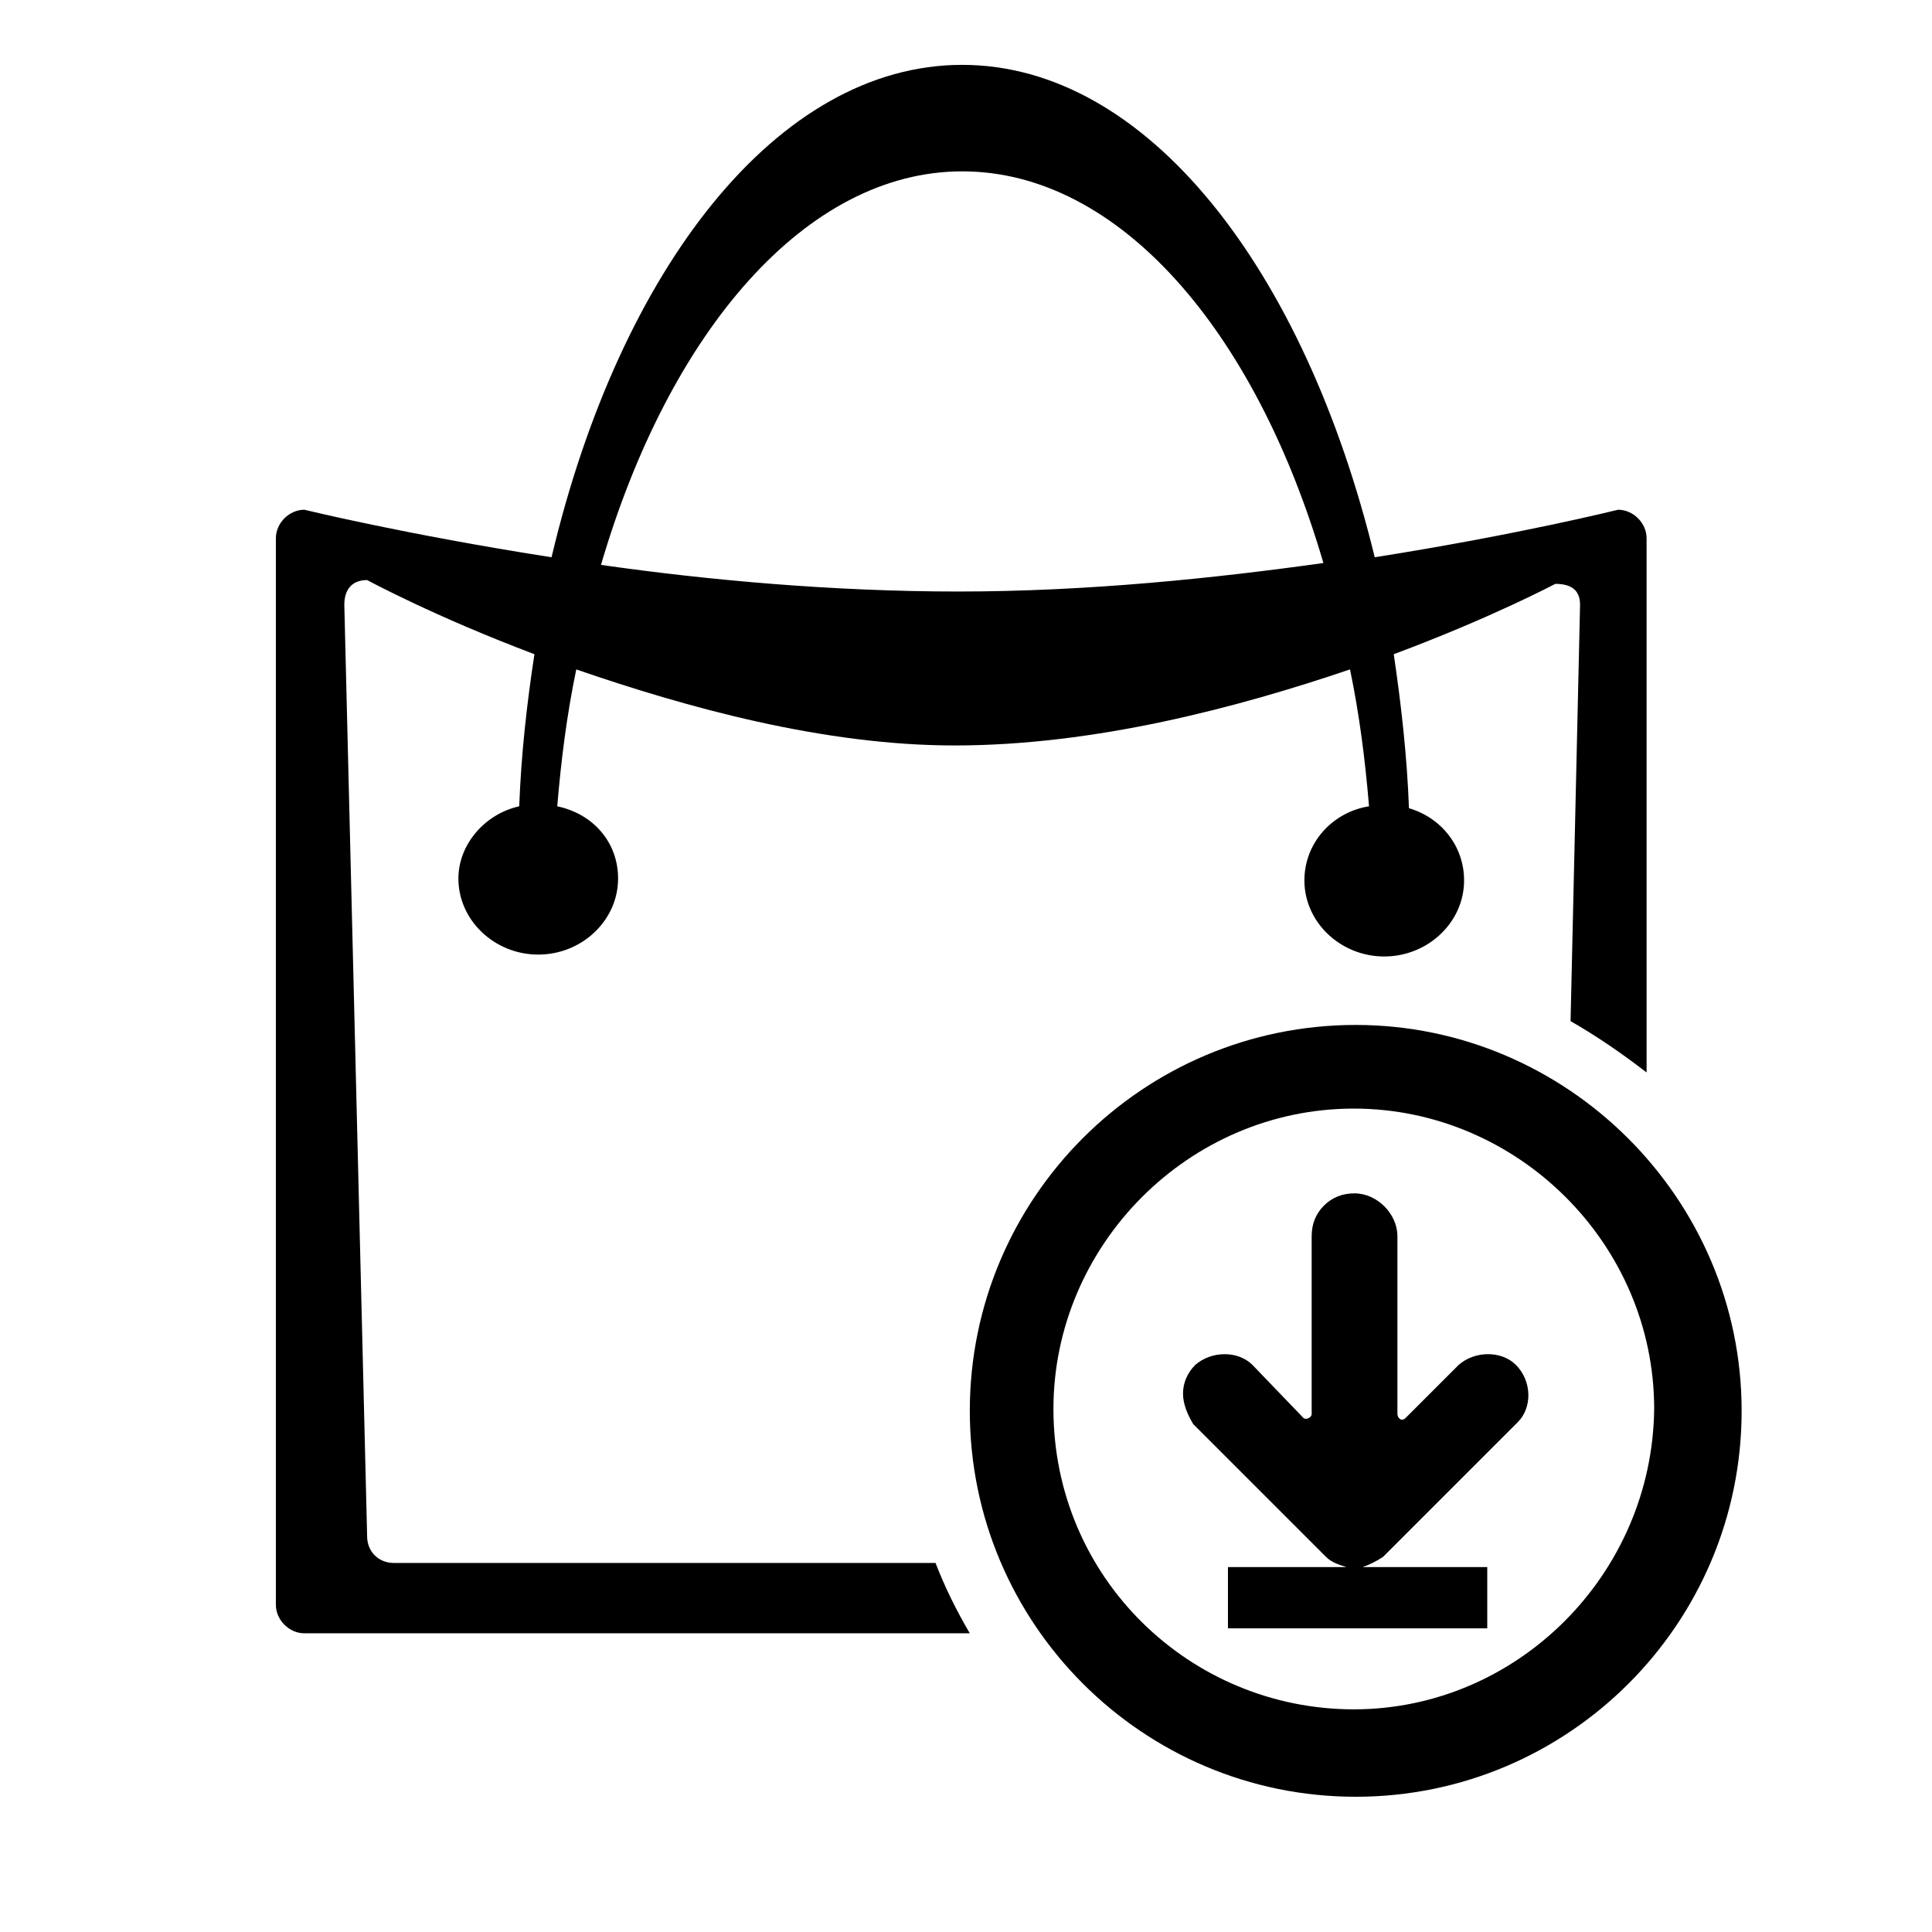
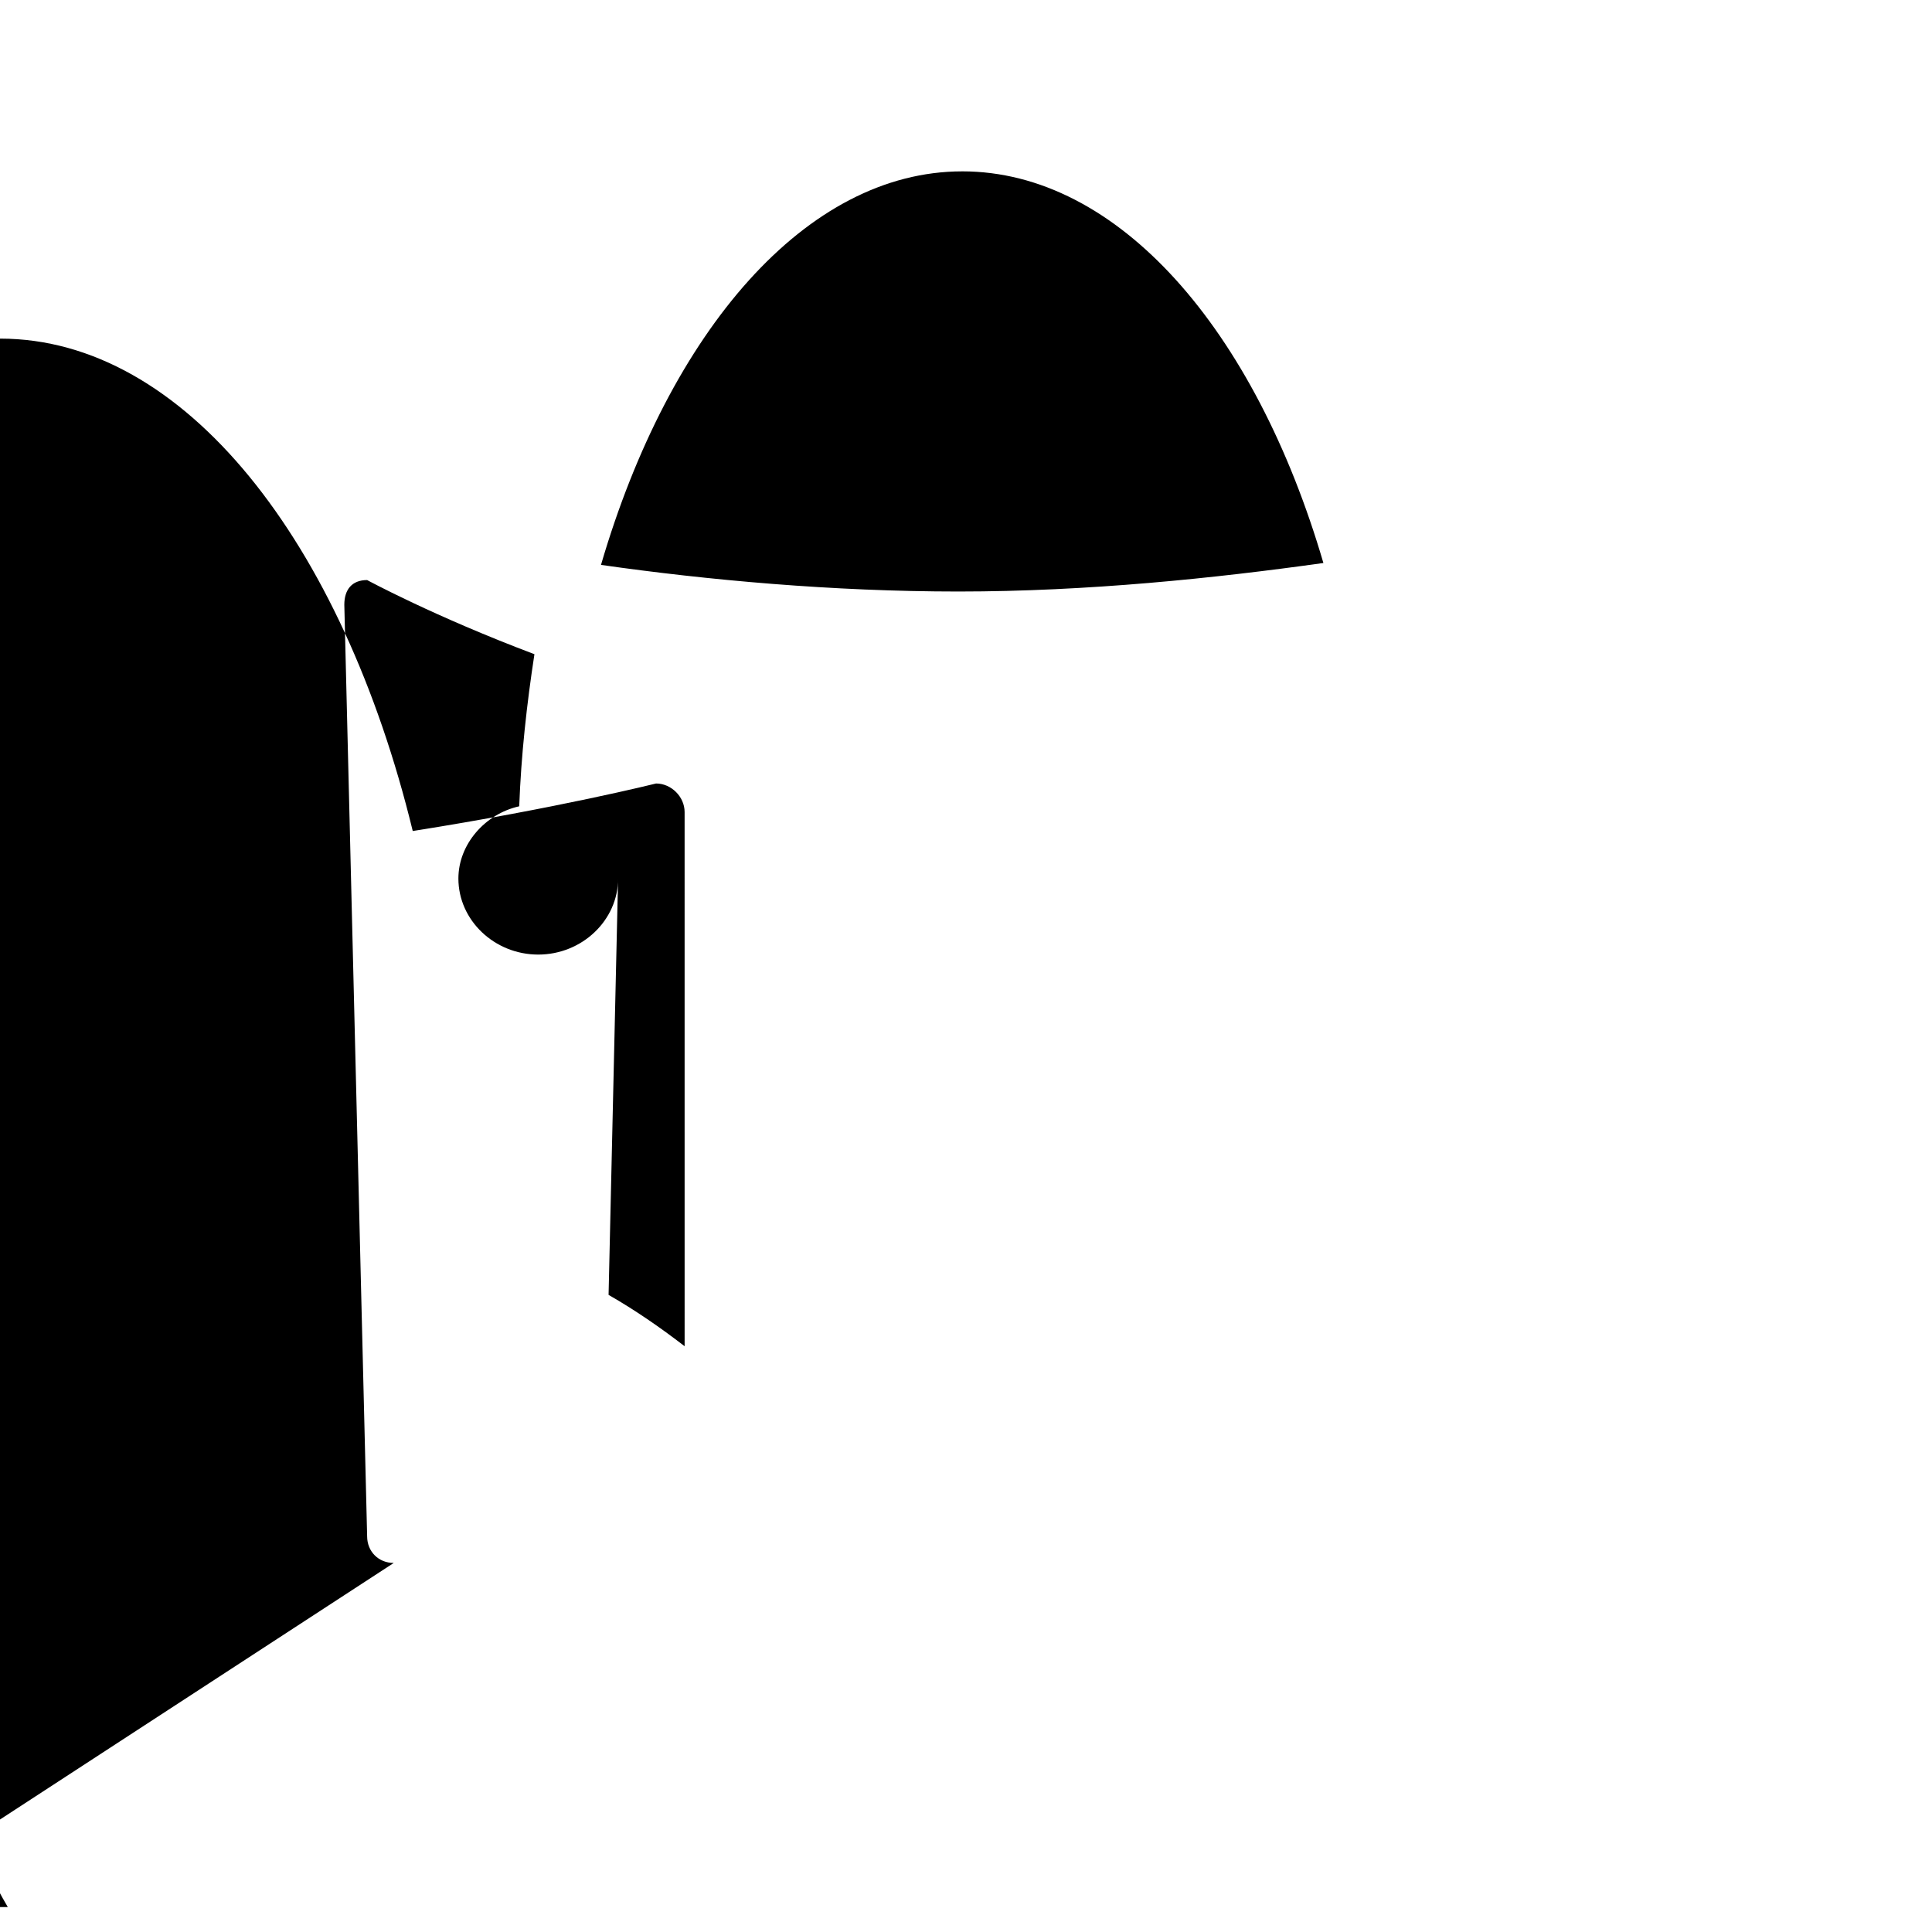
<svg xmlns="http://www.w3.org/2000/svg" fill="#000000" width="800px" height="800px" version="1.1" viewBox="144 144 512 512">
  <g>
-     <path d="m248.35 558.2c-4.031 0-7.055-3.023-7.055-7.055l-6.047-246.87c0-4.031 2.016-6.551 6.047-6.551 0 0 17.633 9.574 44.336 19.648-2.016 13.098-3.527 26.703-4.031 40.305-9.07 2.016-16.121 10.078-16.121 19.145 0 11.082 9.574 20.152 21.16 20.152s21.16-9.07 21.16-20.152c0-9.574-6.551-17.129-16.121-19.145 1.008-12.09 2.519-24.184 5.039-36.273 29.223 10.078 65.496 20.152 100.26 20.152 37.281 0 75.066-10.078 104.79-20.152 2.519 12.09 4.031 24.184 5.039 36.273-9.574 1.512-17.129 9.574-17.129 19.648 0 11.082 9.574 20.152 21.16 20.152 11.586 0 21.16-9.07 21.16-20.152 0-9.07-6.047-16.625-14.609-19.145-0.504-13.602-2.016-27.207-4.031-40.809 25.695-9.574 42.824-18.641 42.824-18.641 4.031 0 6.551 1.512 6.551 5.543l-2.519 110.34c7.055 4.031 13.602 8.566 20.152 13.602l-0.004-141.57c0-4.031-3.527-7.559-7.559-7.559 0 0-26.199 6.551-64.488 12.594-18.641-76.578-60.457-130.49-109.33-130.49-48.871 0-90.688 53.906-108.82 130.49-38.793-6.047-65.496-12.594-65.496-12.594-4.031 0-7.559 3.527-7.559 7.559v282.64c0 4.031 3.527 7.559 7.559 7.559h176.33c-3.527-6.047-6.551-12.09-9.07-18.641zm150.64-368.79c41.312 0 77.586 41.816 95.723 103.79-28.719 4.031-62.473 7.559-96.73 7.559-33.25 0-66.504-3.023-94.715-7.055 18.133-61.969 54.41-104.29 95.723-104.29z" />
-     <path d="m503.28 415.62c-56.426 0-102.27 45.848-102.27 102.27s45.848 102.27 102.27 102.27 102.27-45.848 102.27-102.27-46.352-102.27-102.27-102.27zm-80.109 101.77c0-43.328 35.77-79.602 79.602-79.602 43.328 0 79.602 35.77 79.602 79.602-0.5 43.832-36.273 79.602-79.598 79.602-43.328 0-79.605-34.762-79.605-79.602z" />
-     <path d="m505.13 559.29h33.008v16.234h-68.719v-16.234h31.387c-1.621-0.543-3.785-1.082-5.41-2.707l-35.176-35.176c-1.621-2.707-2.707-5.41-2.707-8.117 0-2.711 1.082-5.41 3.25-7.578 4.328-3.785 11.359-3.785 15.148 0l13.527 14.07c0.543 0.543 2.168 0 2.168-1.082v-47.082c0-3.25 1.082-5.949 3.25-8.117s4.871-3.25 8.117-3.25c5.949 0 11.359 5.41 11.359 11.359v47.082c0 1.082 1.082 2.168 2.168 1.082l14.07-14.07c4.328-3.785 11.359-3.785 15.148 0 4.328 4.328 4.328 11.359 0.543 15.148l-35.727 35.727c-1.617 1.094-3.785 2.172-5.406 2.711z" />
+     <path d="m248.35 558.2c-4.031 0-7.055-3.023-7.055-7.055l-6.047-246.87c0-4.031 2.016-6.551 6.047-6.551 0 0 17.633 9.574 44.336 19.648-2.016 13.098-3.527 26.703-4.031 40.305-9.07 2.016-16.121 10.078-16.121 19.145 0 11.082 9.574 20.152 21.16 20.152s21.16-9.07 21.16-20.152l-2.519 110.34c7.055 4.031 13.602 8.566 20.152 13.602l-0.004-141.57c0-4.031-3.527-7.559-7.559-7.559 0 0-26.199 6.551-64.488 12.594-18.641-76.578-60.457-130.49-109.33-130.49-48.871 0-90.688 53.906-108.82 130.49-38.793-6.047-65.496-12.594-65.496-12.594-4.031 0-7.559 3.527-7.559 7.559v282.64c0 4.031 3.527 7.559 7.559 7.559h176.33c-3.527-6.047-6.551-12.09-9.07-18.641zm150.64-368.79c41.312 0 77.586 41.816 95.723 103.79-28.719 4.031-62.473 7.559-96.73 7.559-33.25 0-66.504-3.023-94.715-7.055 18.133-61.969 54.41-104.29 95.723-104.29z" />
  </g>
</svg>